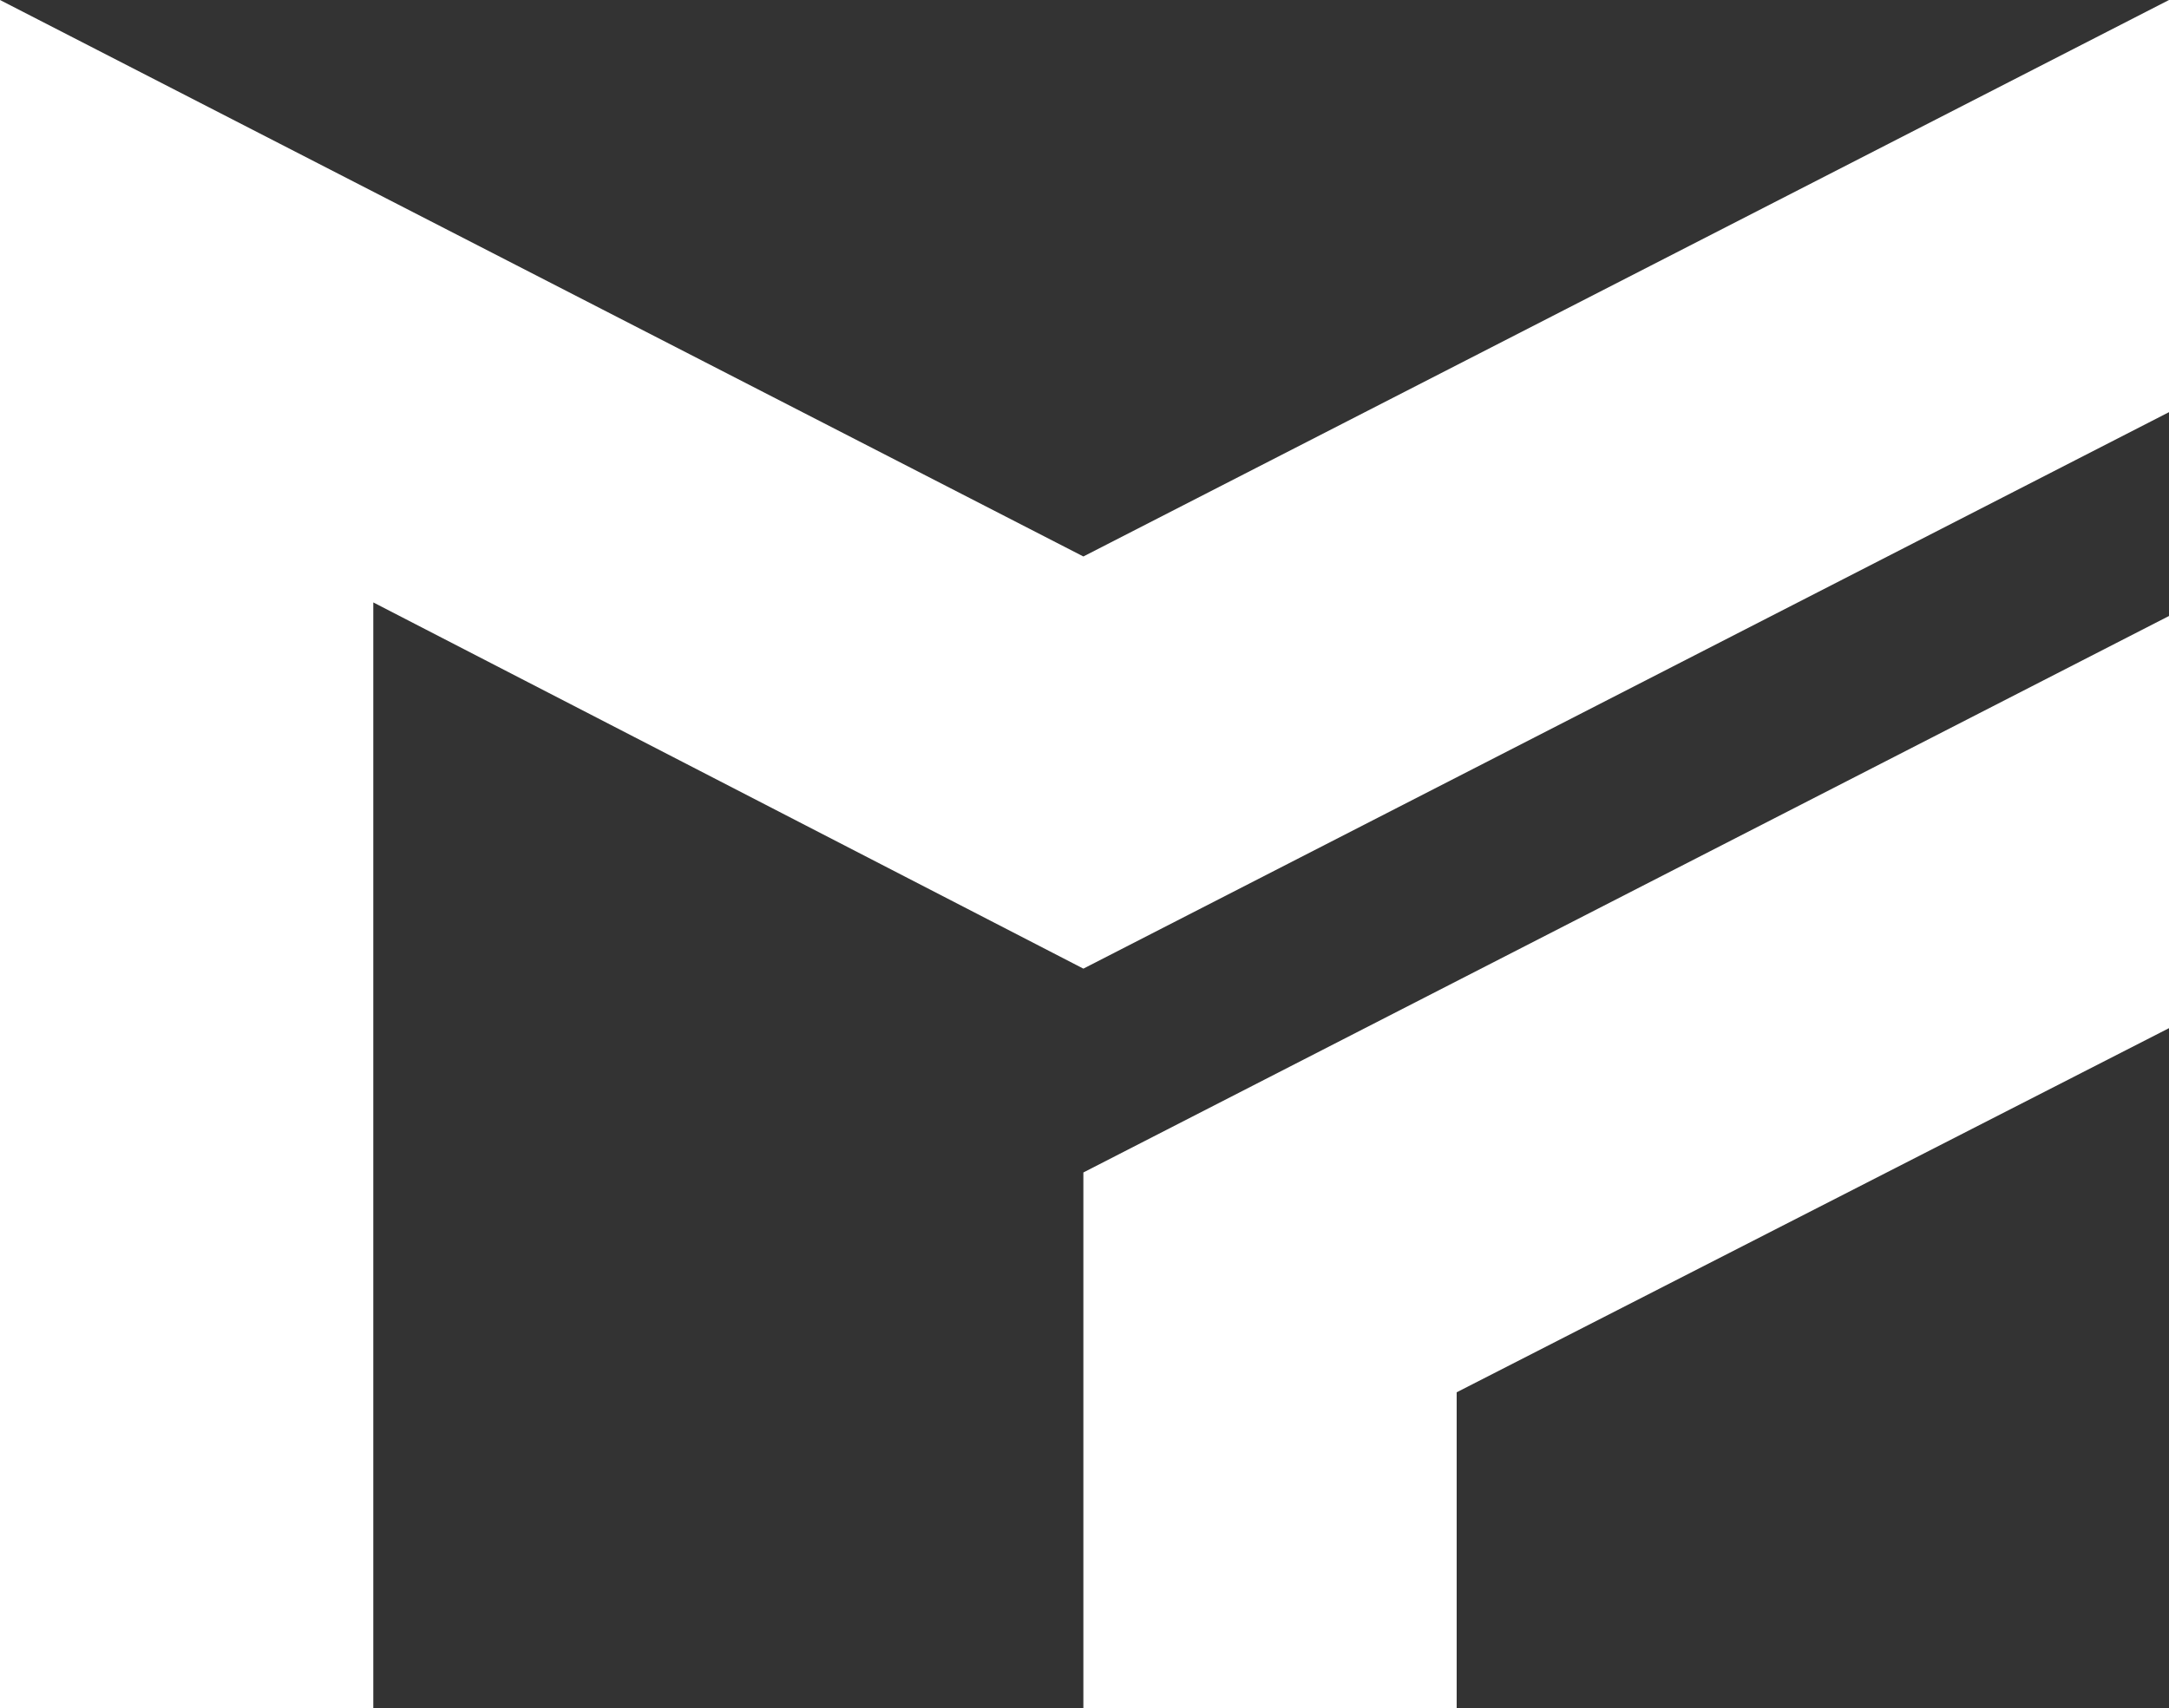
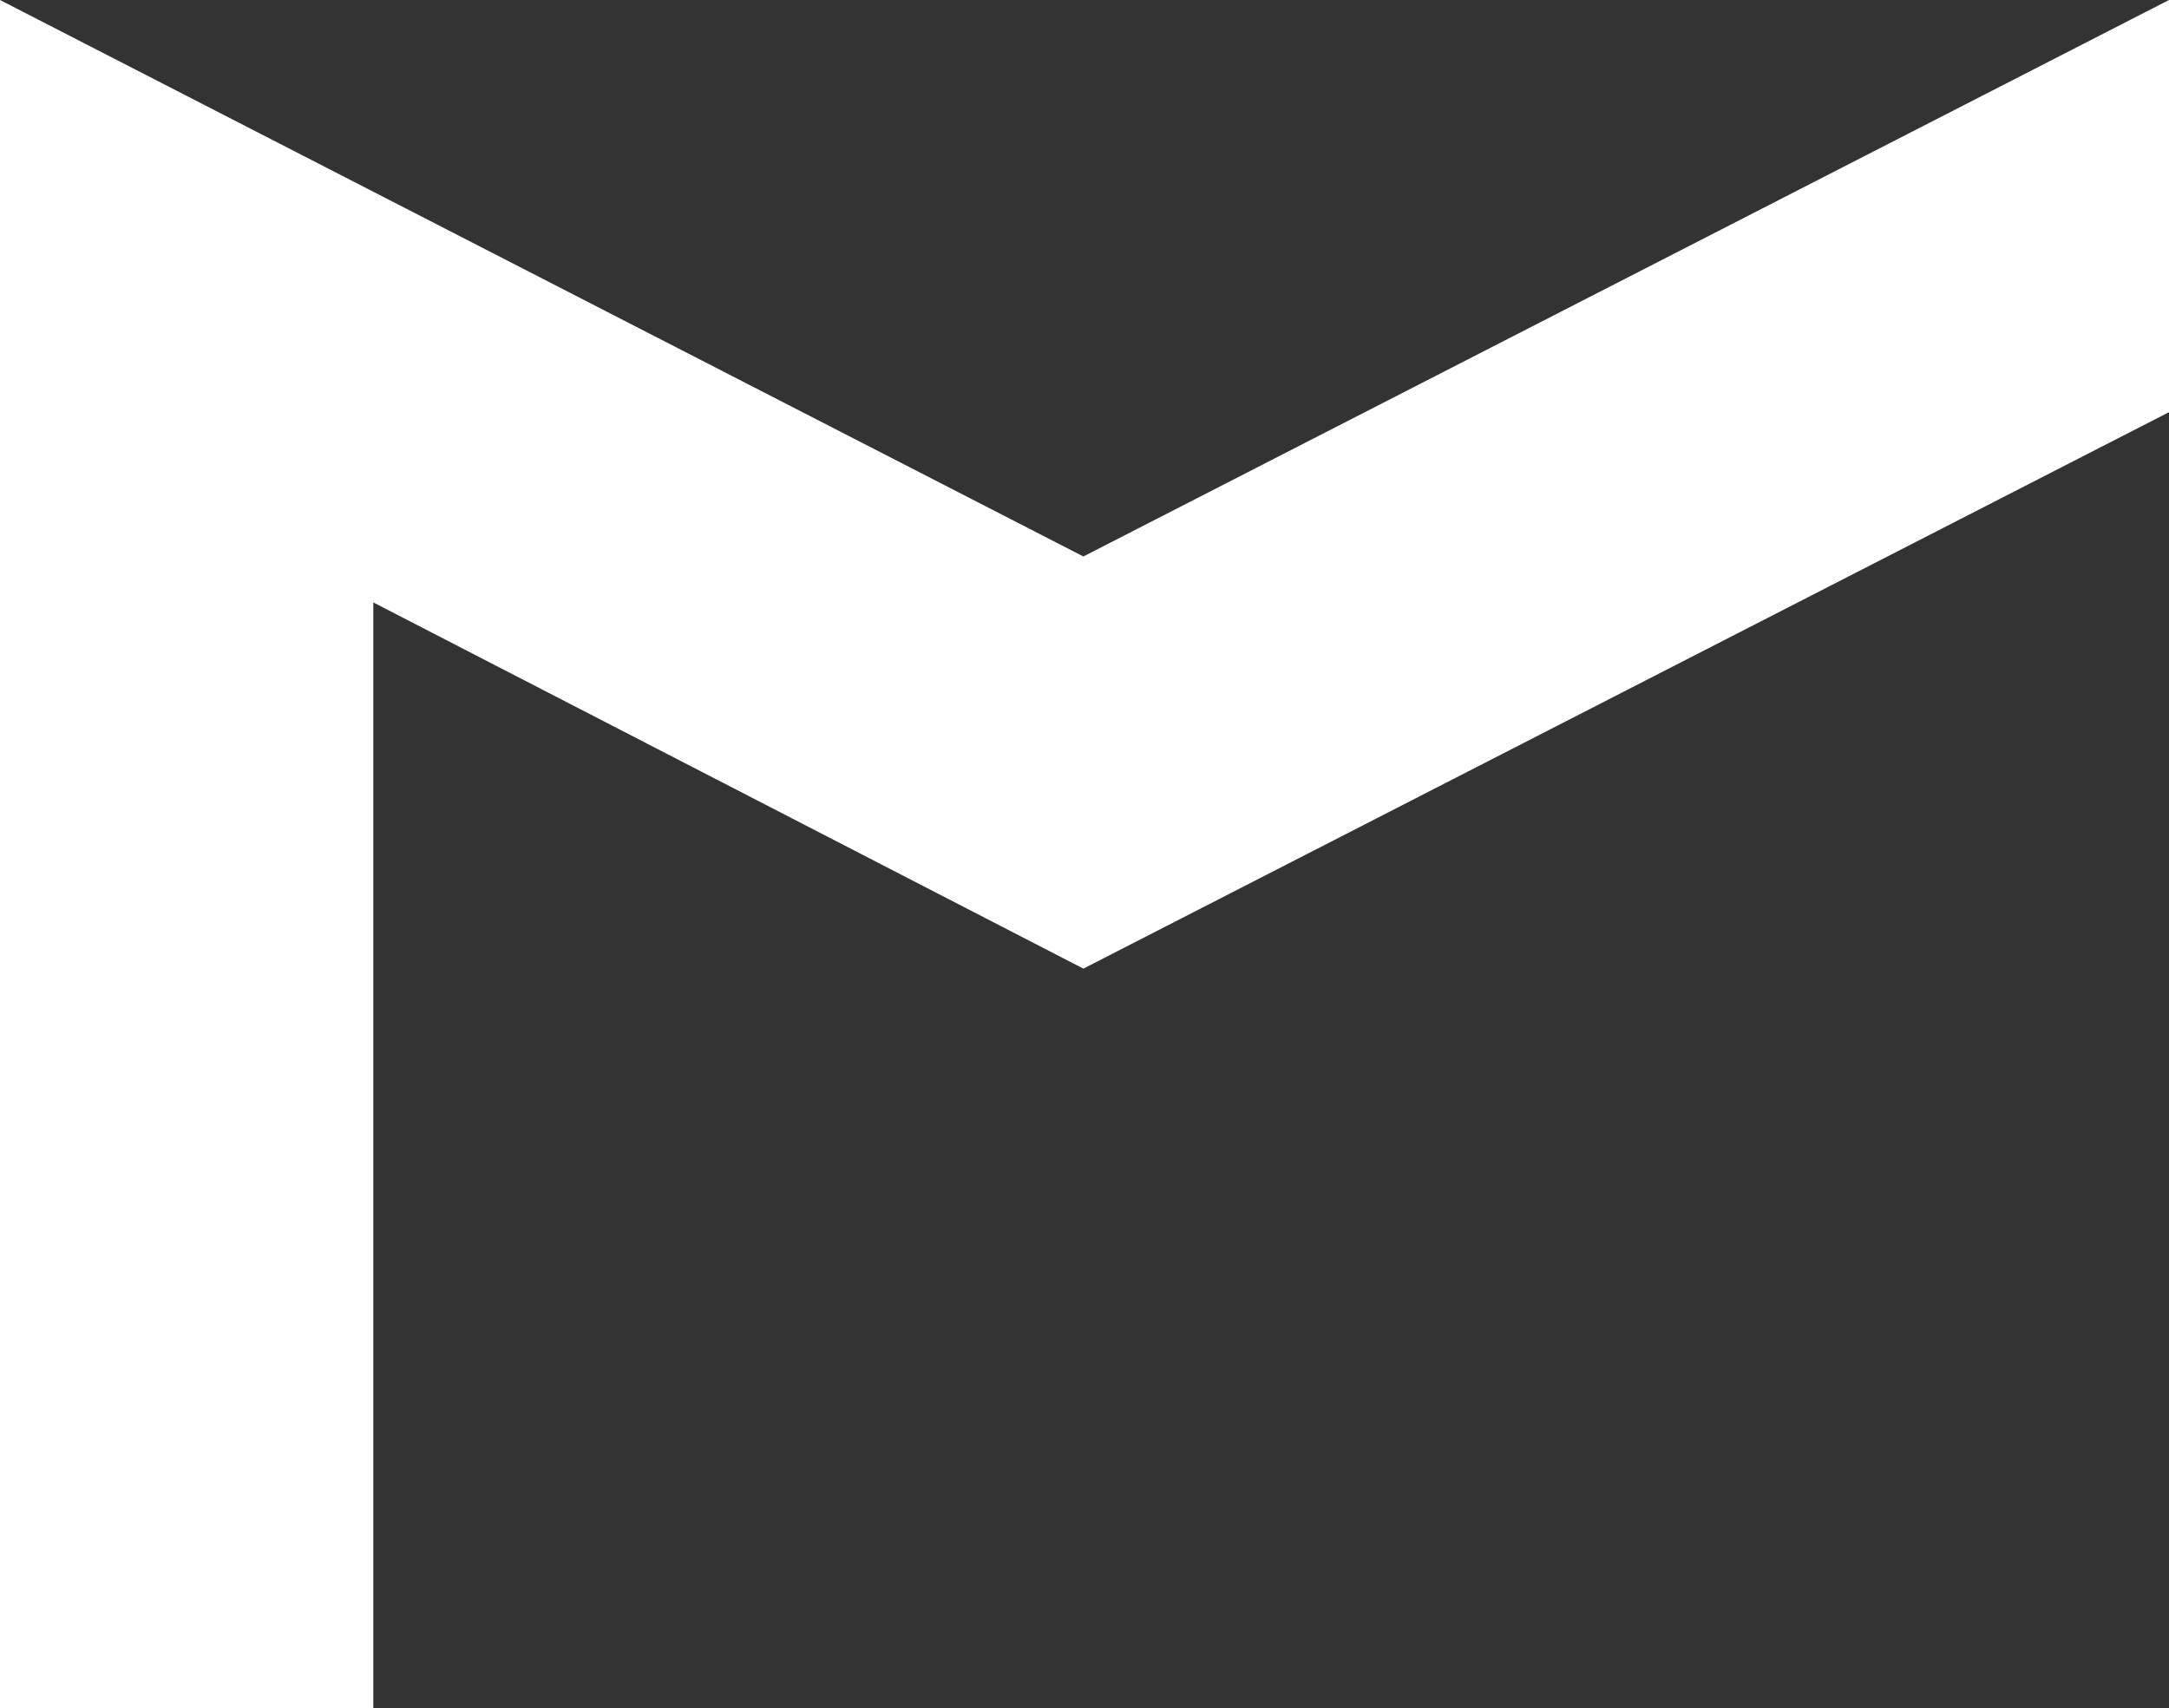
<svg xmlns="http://www.w3.org/2000/svg" width="24.119" height="19" viewBox="0 0 24.119 19">
  <rect x="0" y="0" width="24.119" height="19" fill="#333333" stroke="none" />
  <g id="Group_505" data-name="Group 505" transform="translate(-1516 -7034)">
    <g id="MF" transform="translate(41 3422)">
-       <path id="Pfad_2001" data-name="Pfad 2001" d="M47.3,39.049h4.151V35.534l7.921-4.05V26.9L47.3,33.089Z" transform="translate(1439.747 3591.951)" fill="#fff" />
      <path id="Pfad_2002" data-name="Pfad 2002" d="M12.047,10.773,24.119,4.584V0L12.047,6.189,0,0V19H4.151V6.7l7.9,4.075" transform="translate(1475 3612)" fill="#fff" />
    </g>
  </g>
</svg>